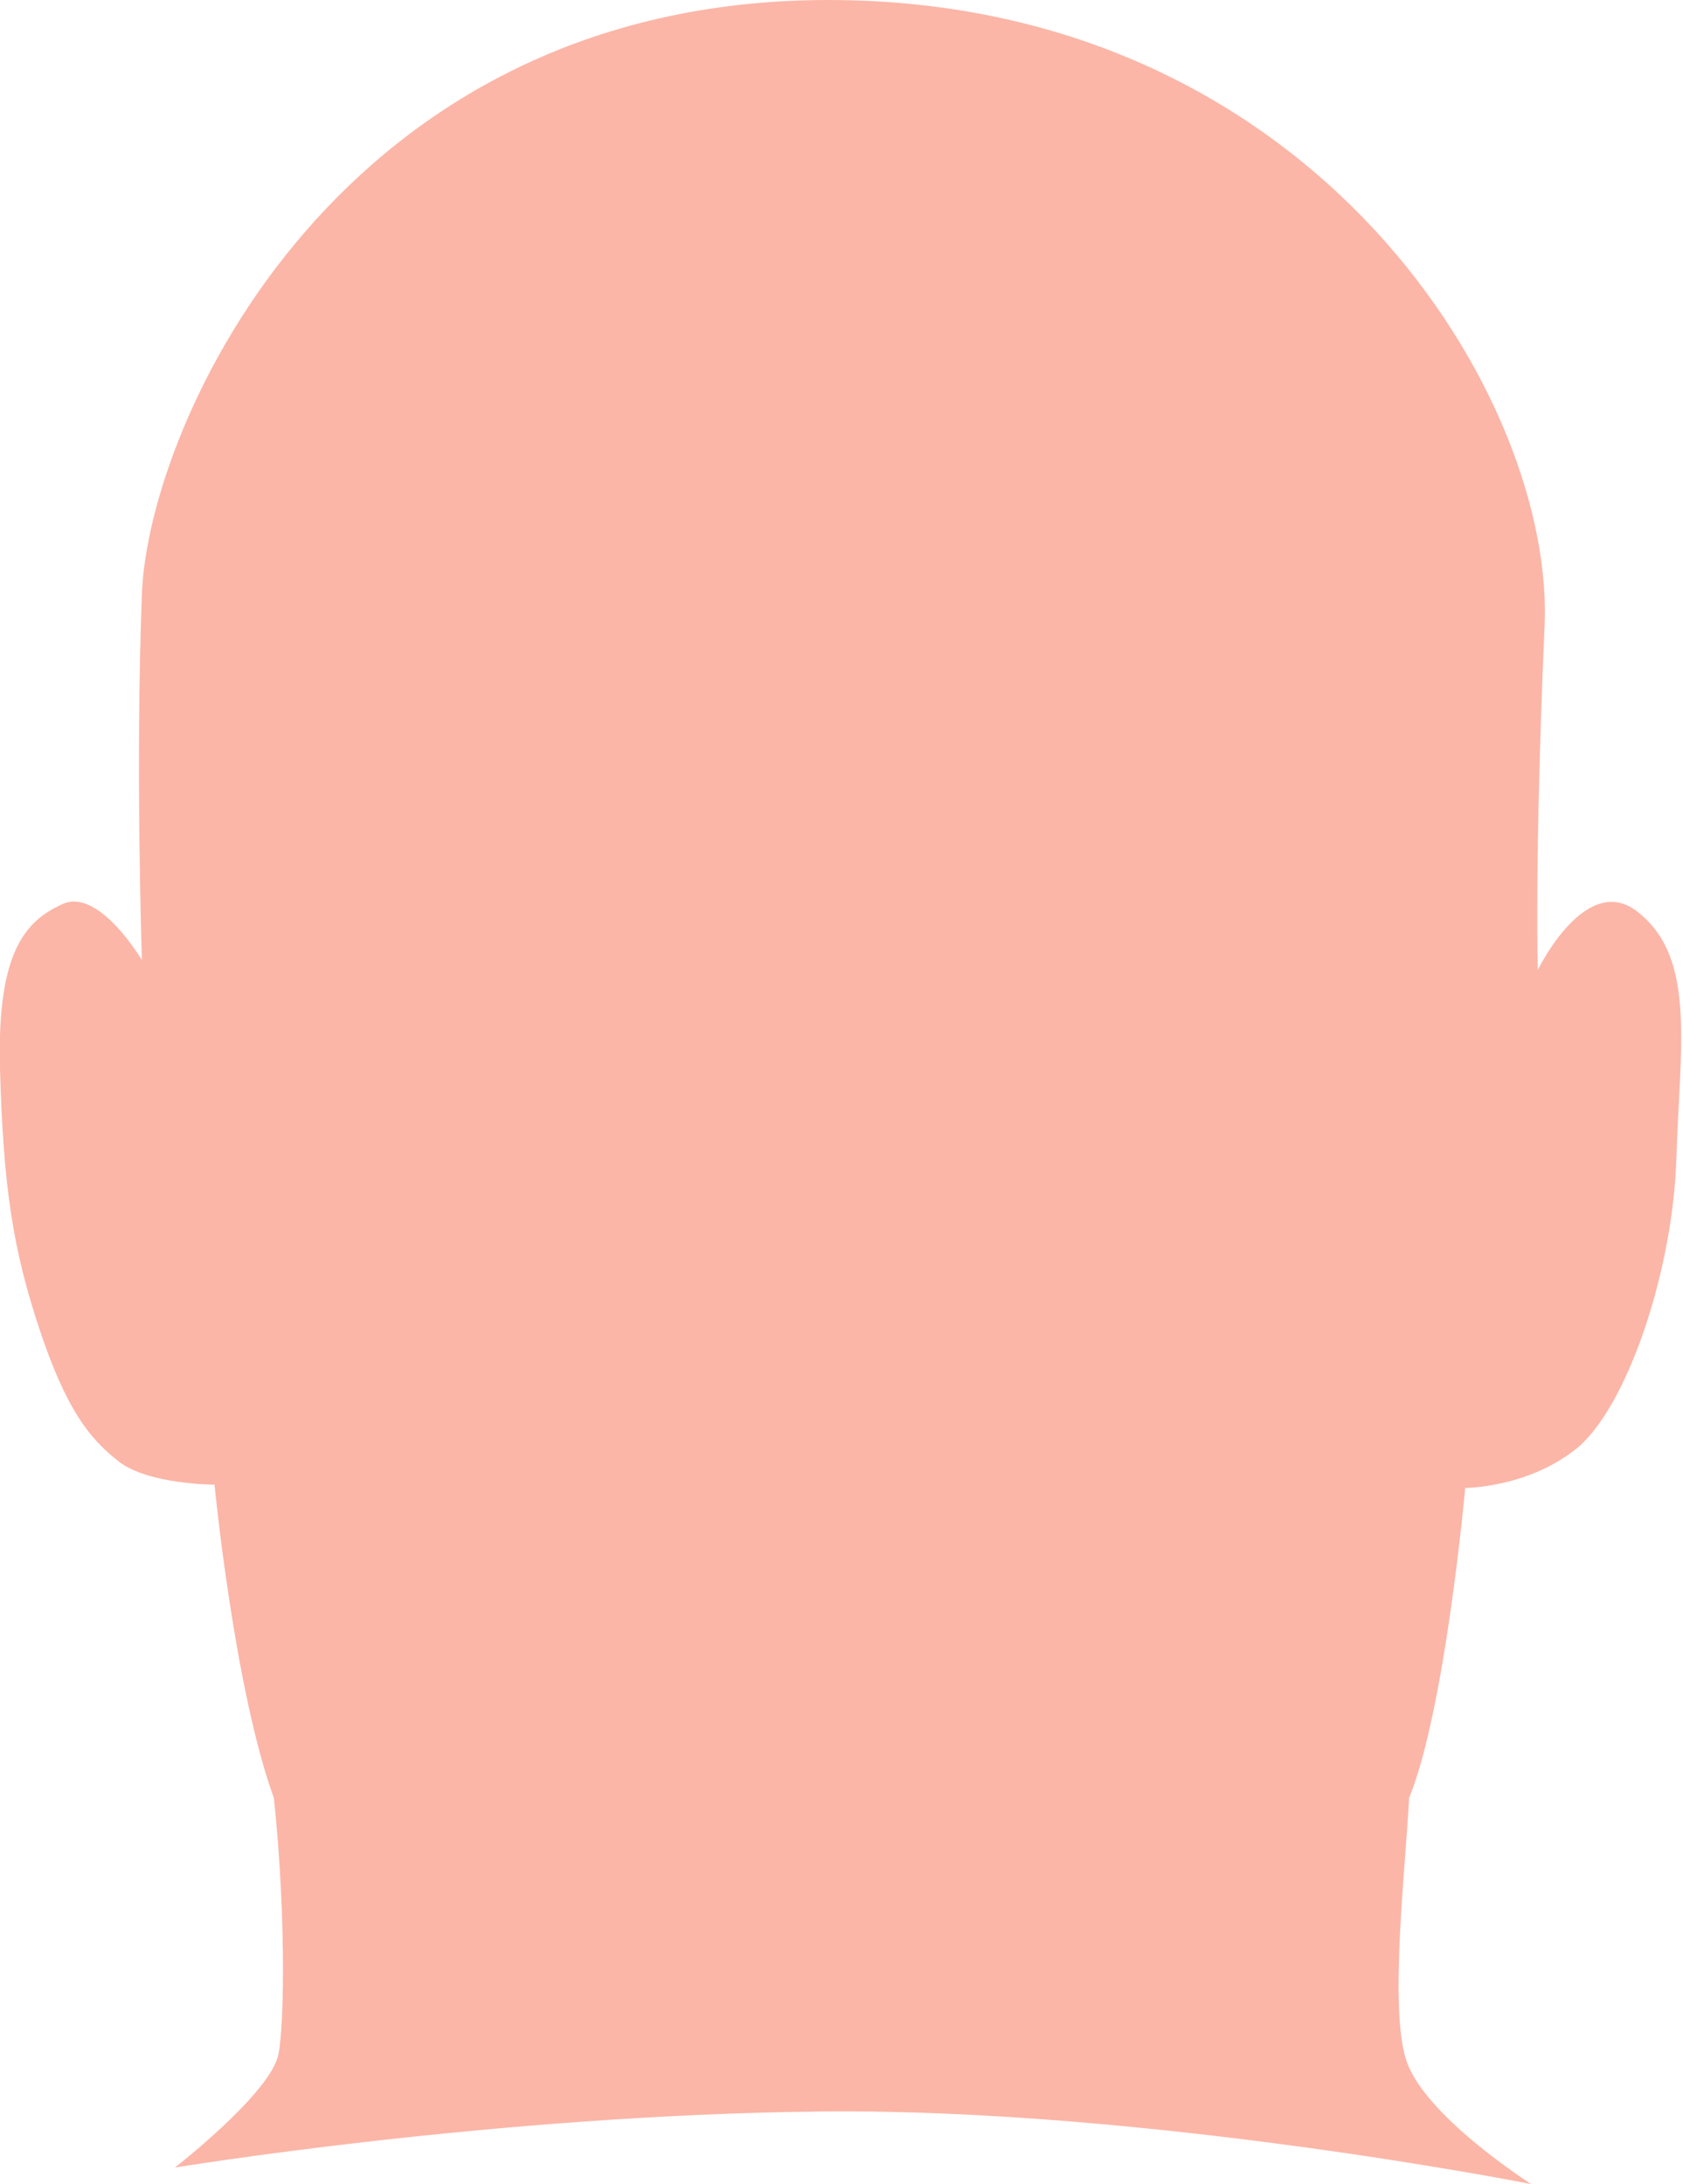
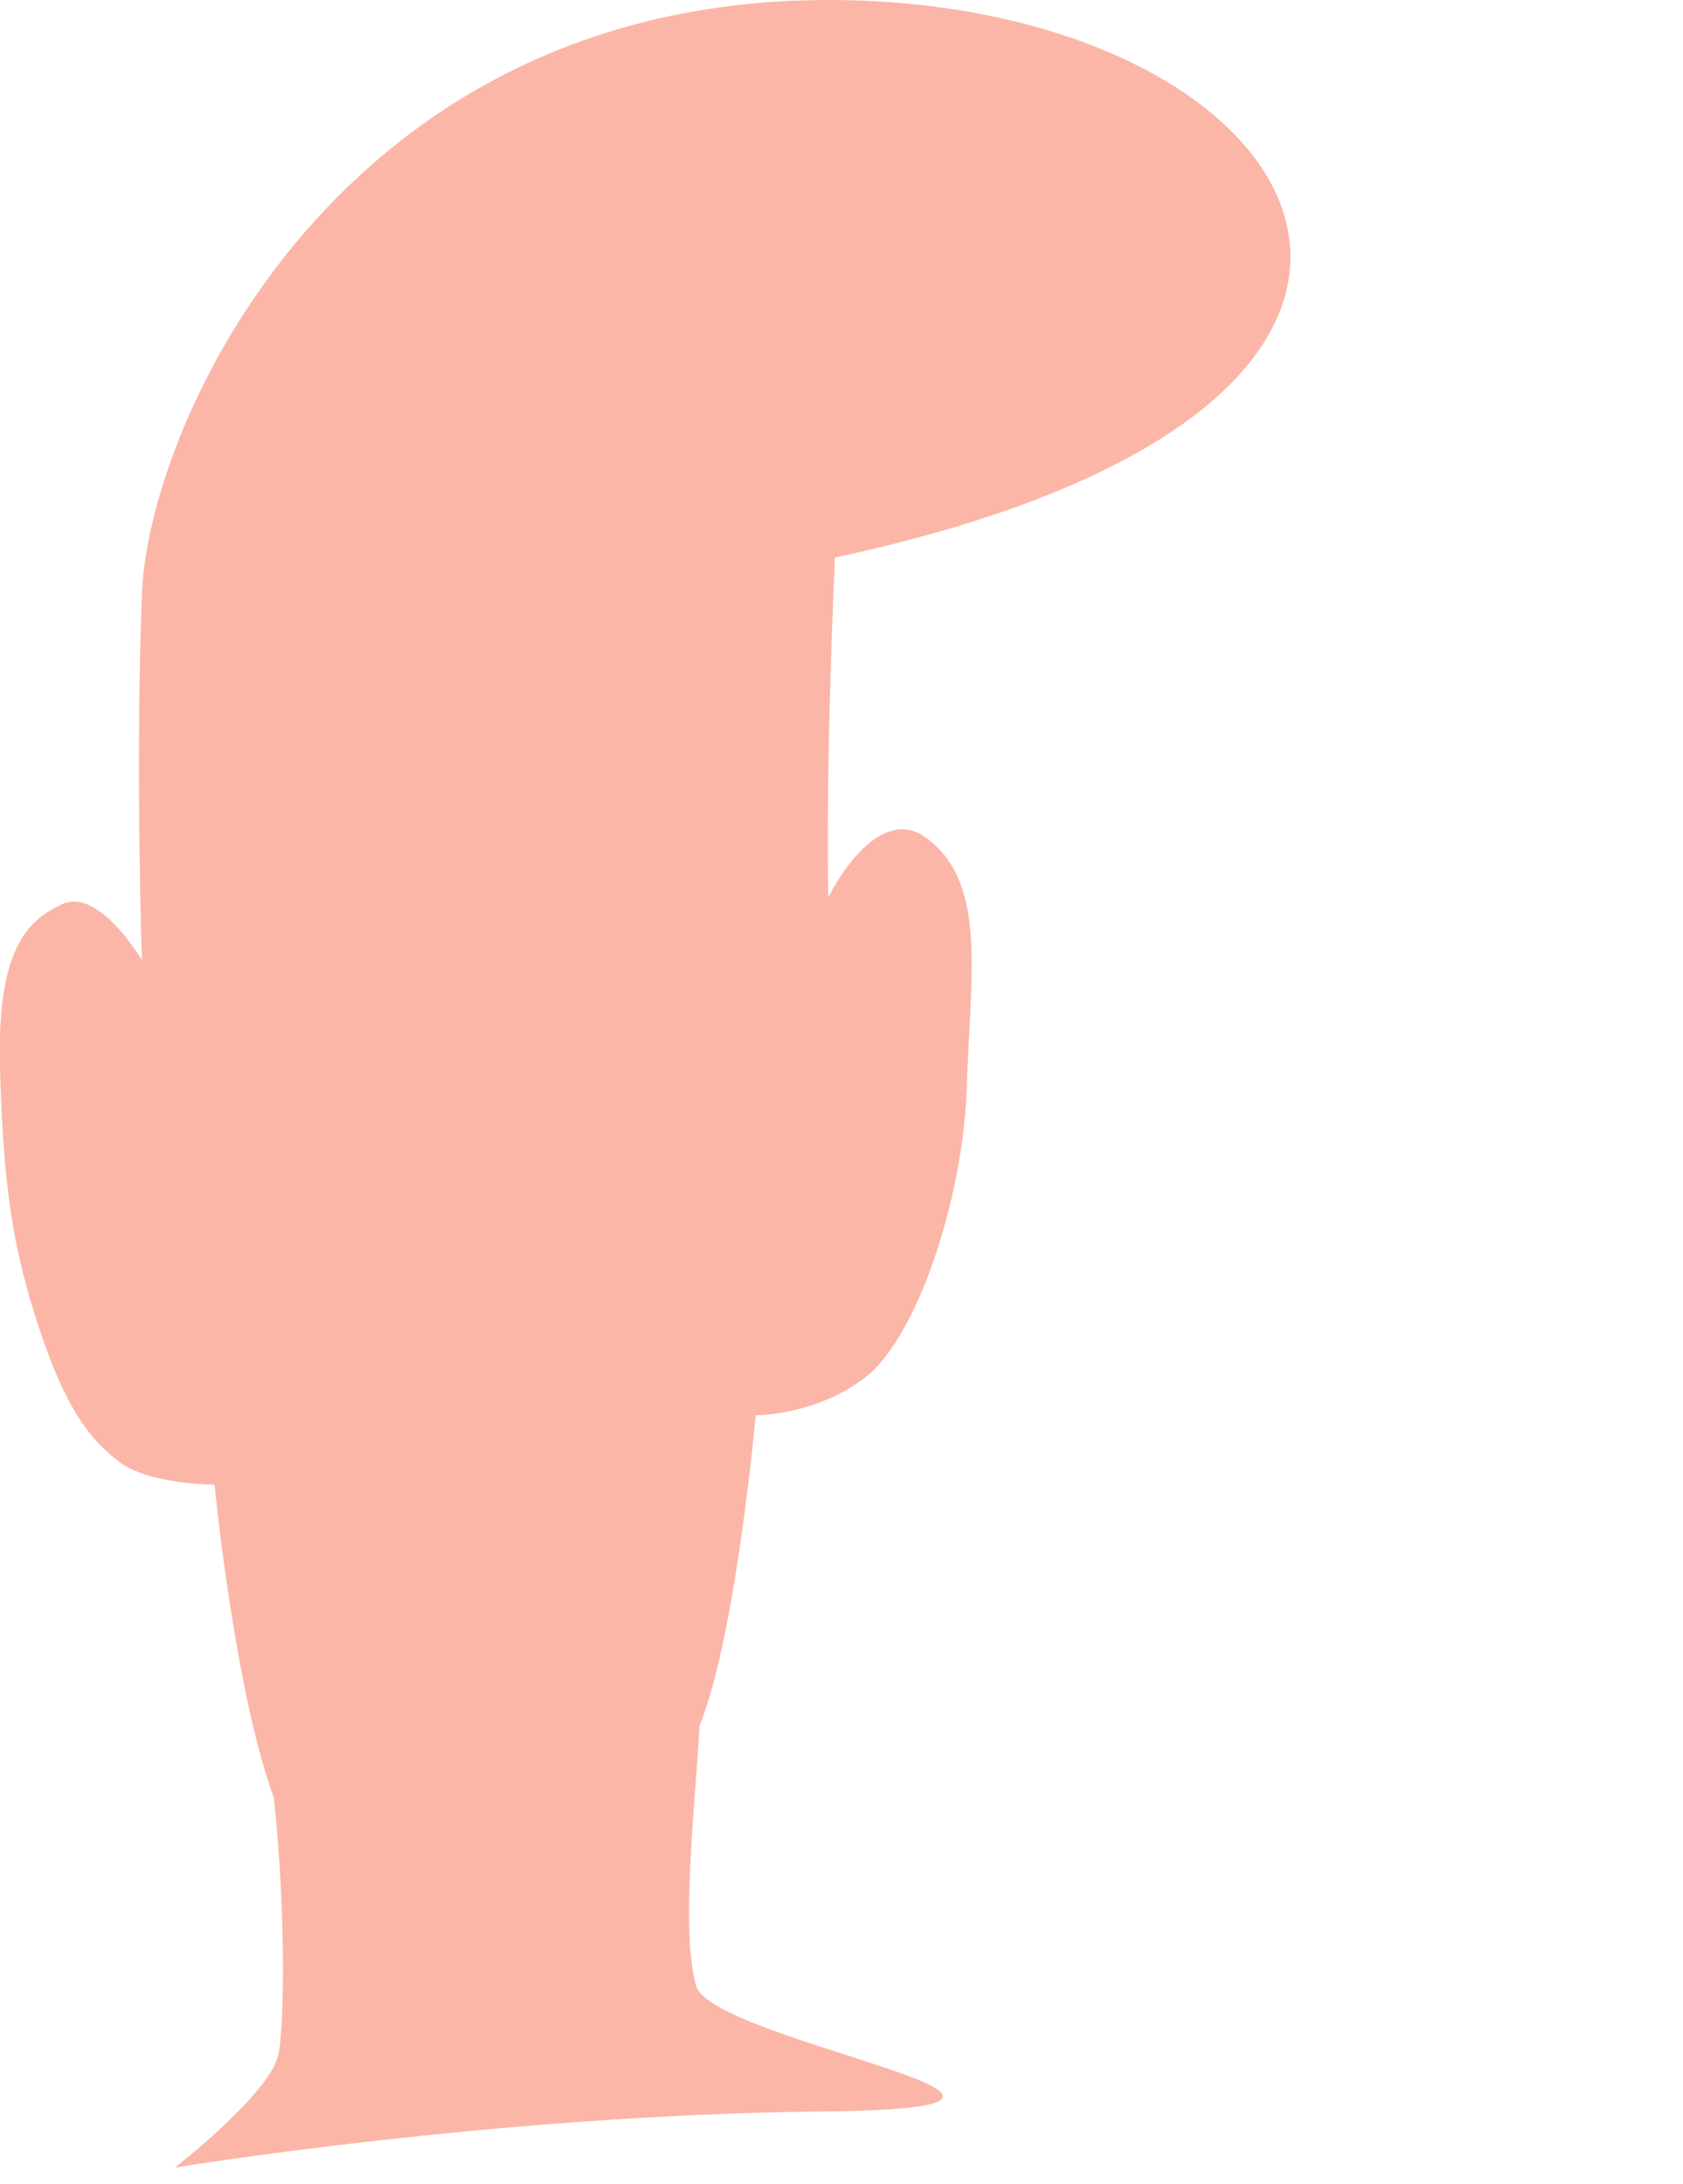
<svg xmlns="http://www.w3.org/2000/svg" version="1.1" id="Warstwa_1" x="0px" y="0px" width="51px" height="66.2px" viewBox="0 0 51 66.2" style="enable-background:new 0 0 51 66.2;" xml:space="preserve">
  <style type="text/css">
	.st0{opacity:0.5;fill:#F96E51;}
</style>
-   <path id="_1" class="st0" d="M5.3,65.7c0,0,9.7-1.6,19.6-1.7s21.5,2.2,21.5,2.2s-3.3-2.1-3.8-3.8c-0.5-1.6,0-5.9,0.1-7.9  c1.1-2.7,1.7-9.4,1.7-9.4s2,0,3.5-1.3c1.5-1.4,2.8-5.4,2.9-8.7s0.6-6-1.1-7.4c-1.6-1.4-3.1,1.7-3.1,1.7s-0.1-3.4,0.2-10.3  C47.2,12.2,39.9,0,25.1,0S4.5,12.8,4.3,18s0,11.1,0,11.1S3,26.9,1.9,27.4s-2,1.4-1.9,5s0.4,5.5,1.2,7.9s1.5,3.3,2.4,4S6.5,45,6.5,45  s0.6,6.2,1.8,9.5c0.4,3.8,0.3,7.4,0.1,7.9C8,63.6,5.3,65.7,5.3,65.7z" />
+   <path id="_1" class="st0" d="M5.3,65.7c0,0,9.7-1.6,19.6-1.7s-3.3-2.1-3.8-3.8c-0.5-1.6,0-5.9,0.1-7.9  c1.1-2.7,1.7-9.4,1.7-9.4s2,0,3.5-1.3c1.5-1.4,2.8-5.4,2.9-8.7s0.6-6-1.1-7.4c-1.6-1.4-3.1,1.7-3.1,1.7s-0.1-3.4,0.2-10.3  C47.2,12.2,39.9,0,25.1,0S4.5,12.8,4.3,18s0,11.1,0,11.1S3,26.9,1.9,27.4s-2,1.4-1.9,5s0.4,5.5,1.2,7.9s1.5,3.3,2.4,4S6.5,45,6.5,45  s0.6,6.2,1.8,9.5c0.4,3.8,0.3,7.4,0.1,7.9C8,63.6,5.3,65.7,5.3,65.7z" />
</svg>